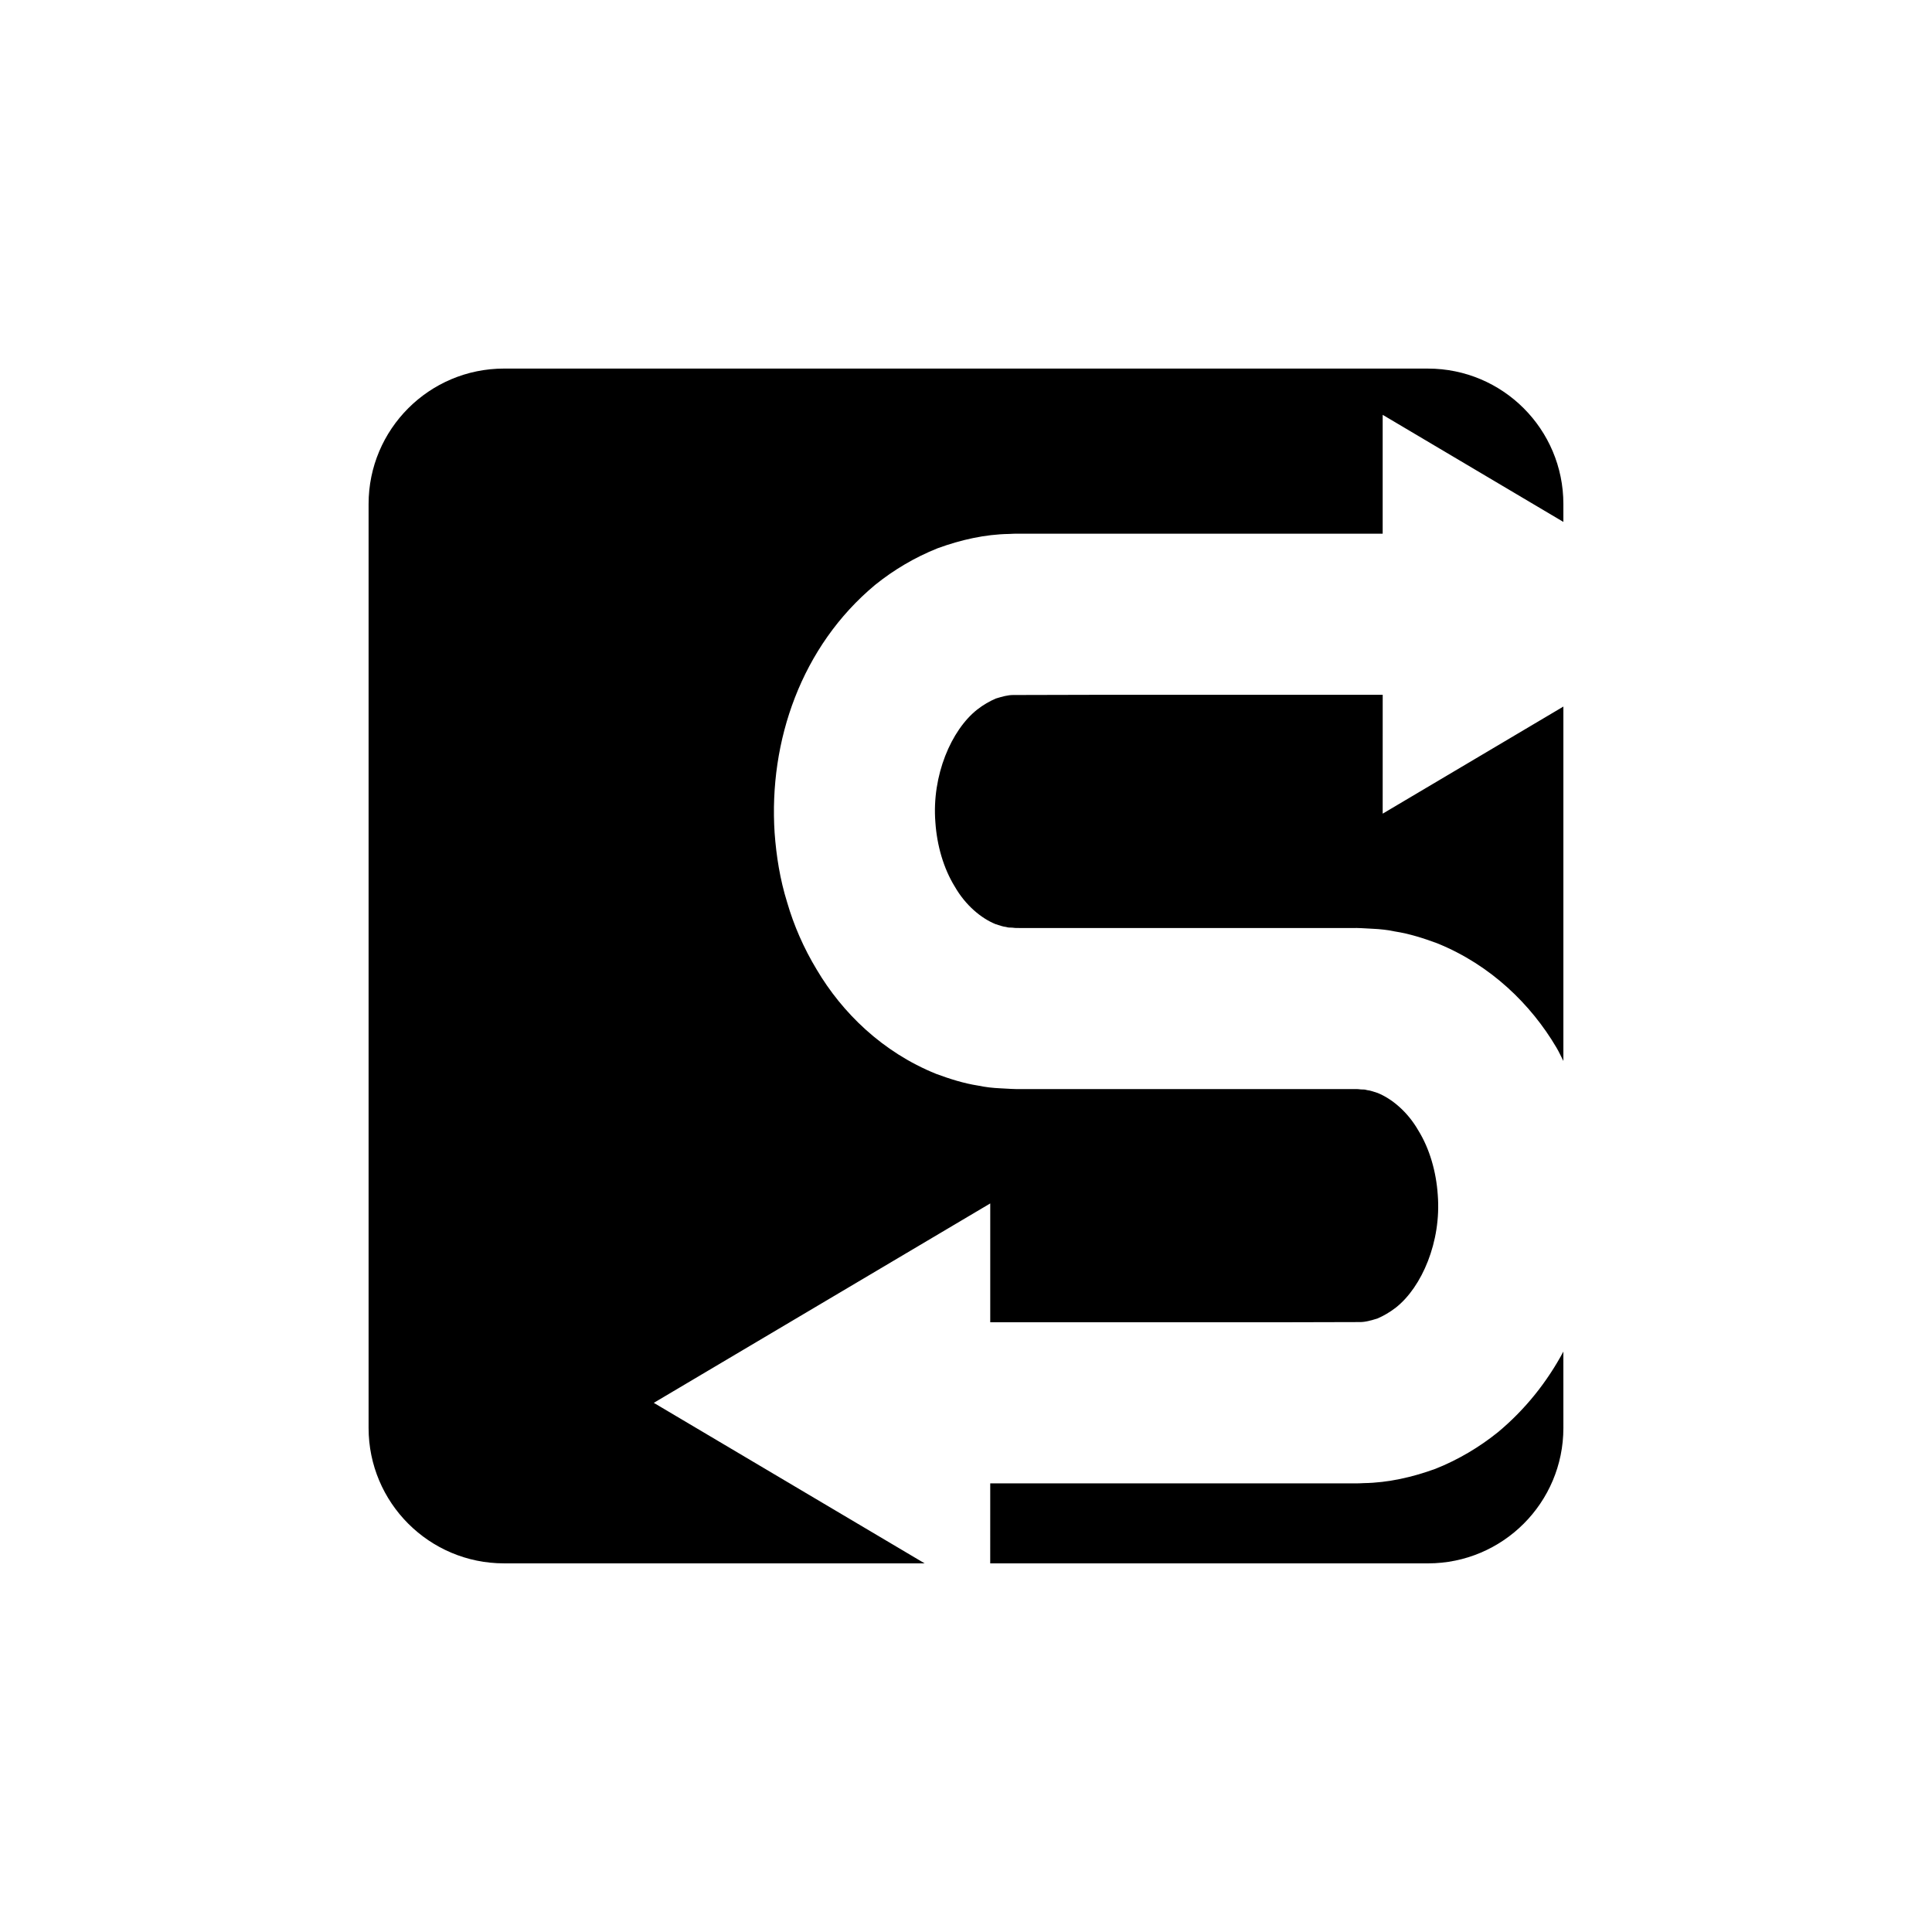
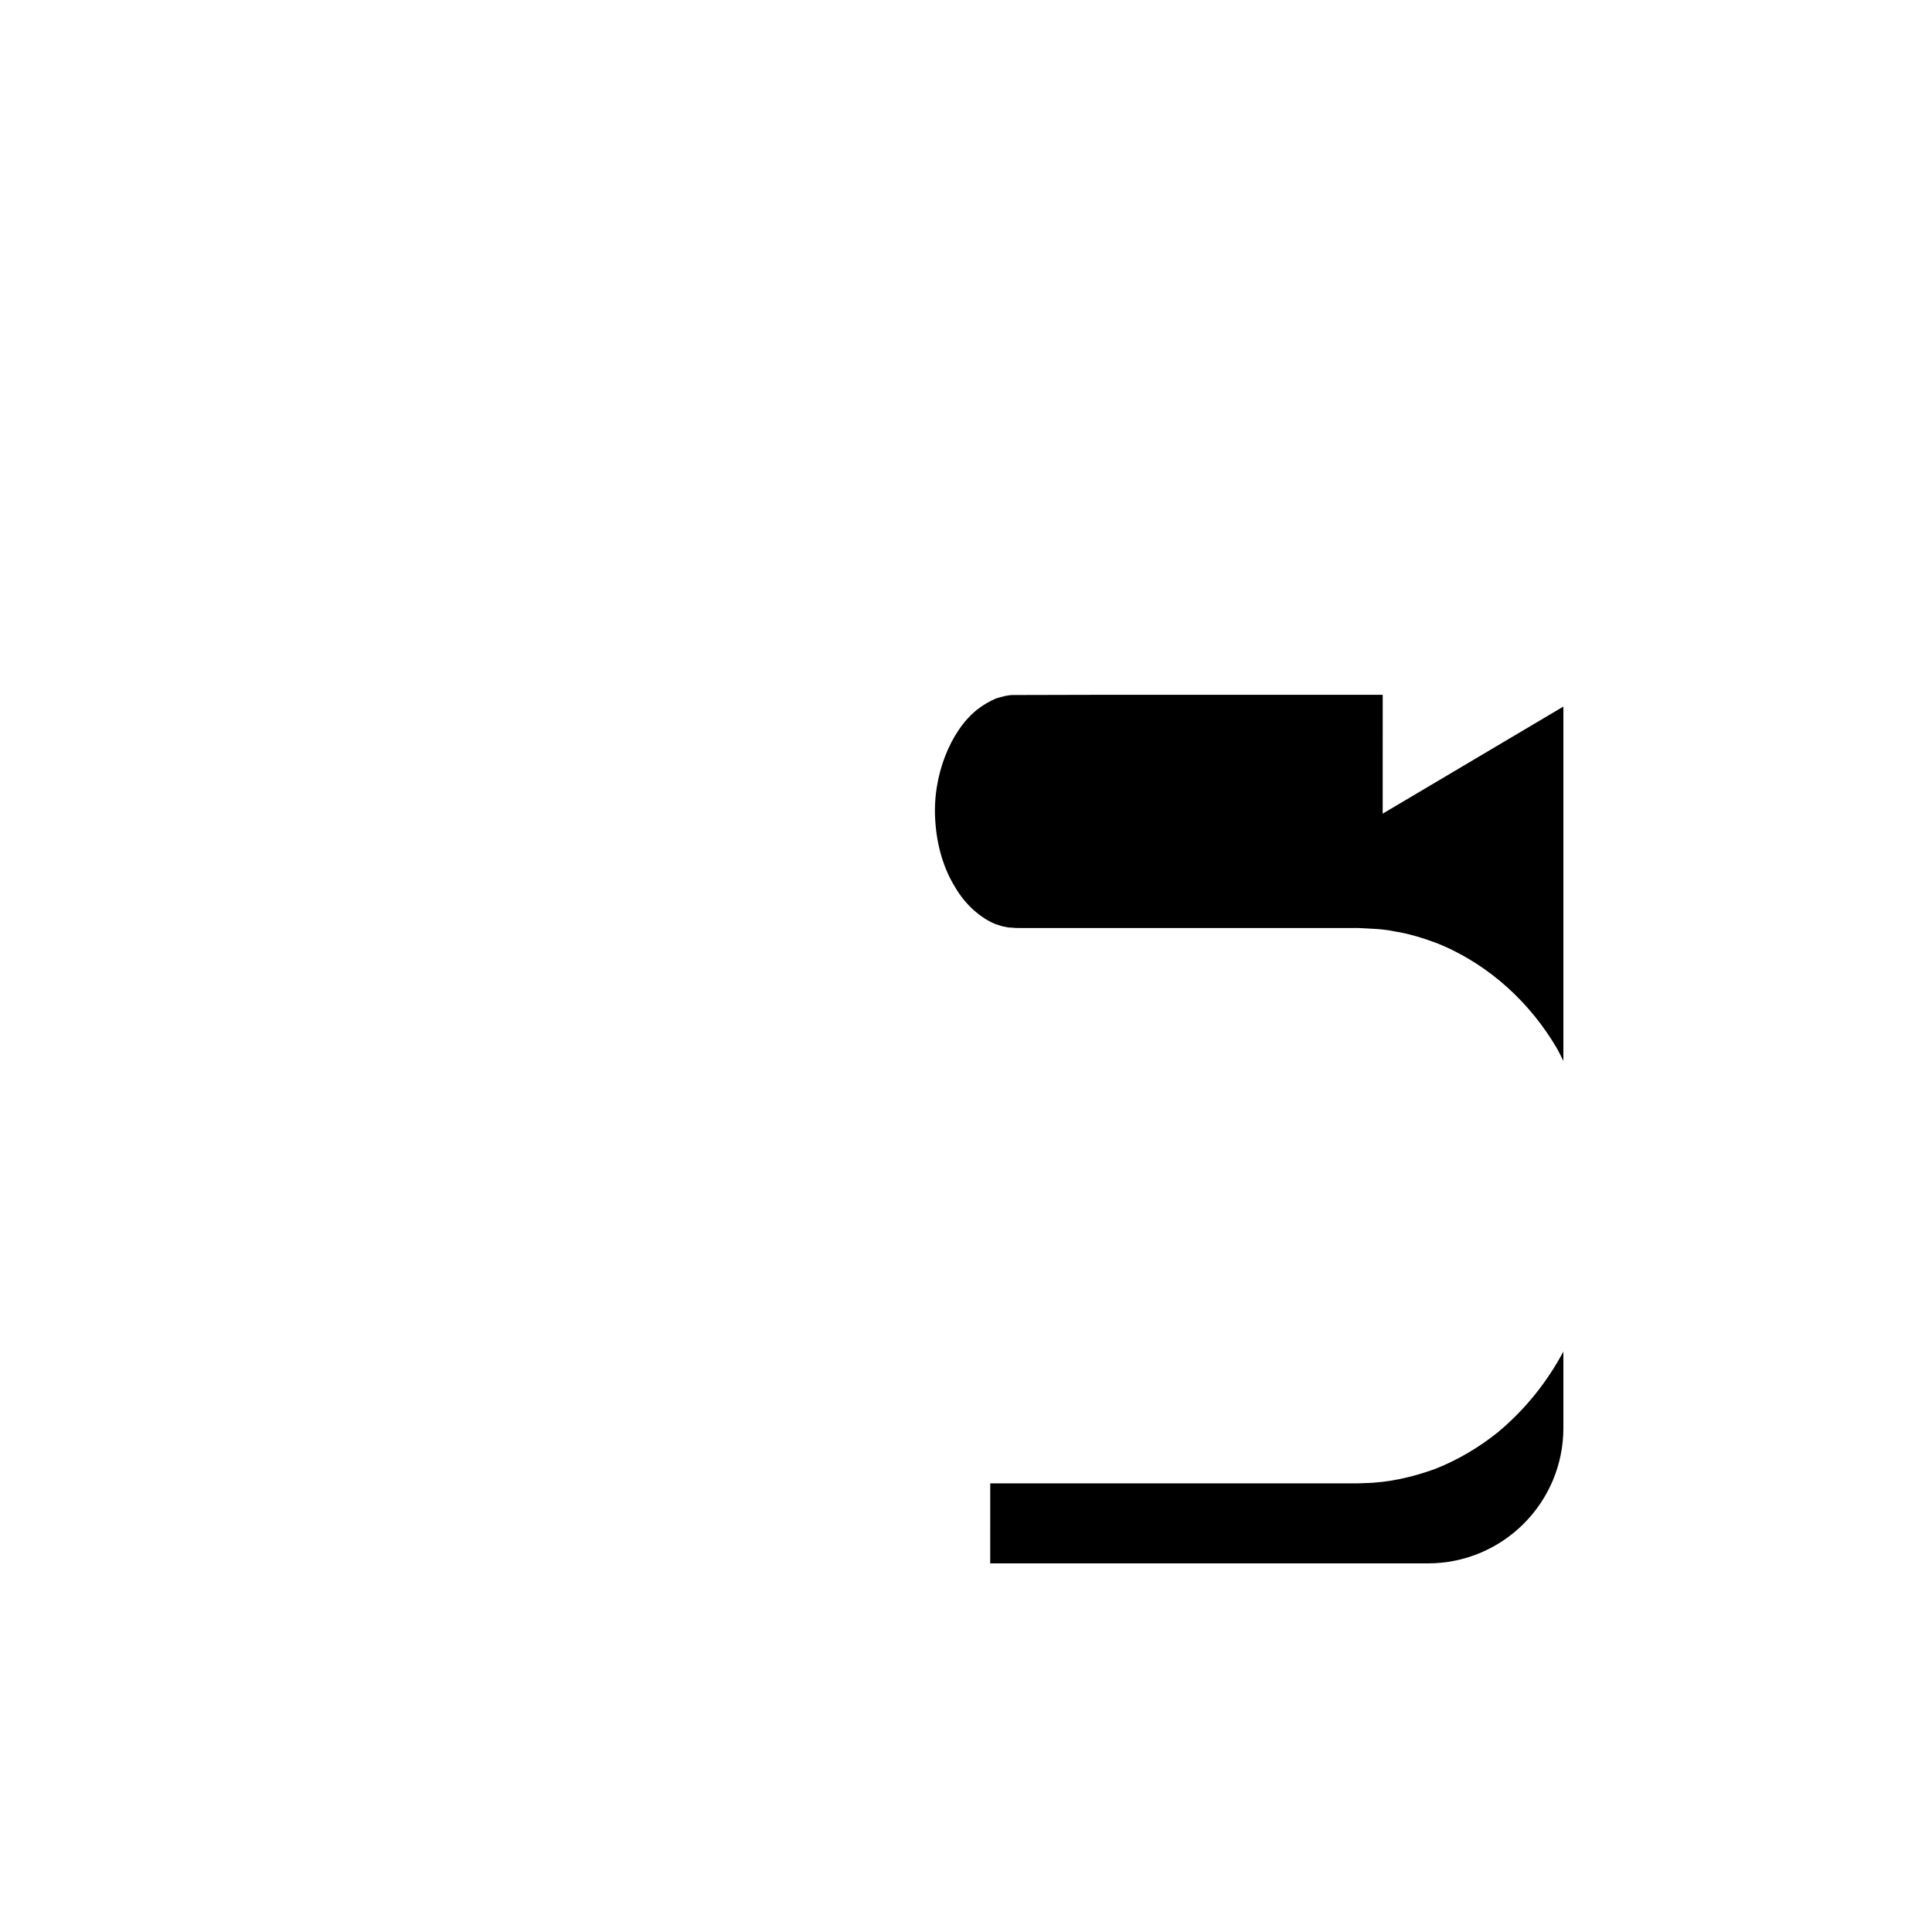
<svg xmlns="http://www.w3.org/2000/svg" fill="#000000" width="800px" height="800px" version="1.1" viewBox="144 144 512 512">
  <g>
-     <path d="m317.26 515.77 89.164-52.848v31.496h75.379c7.199-0.016 14.699-0.035 22.461-0.055 1.586 0.027 3.117-0.449 4.754-0.938 1.602-0.695 3.277-1.637 4.957-2.949 6.809-5.402 12.027-17.395 11.047-29.828-0.41-6.117-2.152-12.211-5.144-17.055-2.863-4.988-7.004-8.395-10.758-9.934-0.969-0.289-1.895-0.68-2.852-0.77-0.465-0.148-0.945-0.191-1.43-0.172-0.578-0.008-0.605-0.137-2.16-0.102h-14.695-29.531-29.531-14.695c-0.891 0.035-3.293-0.082-5.152-0.203-1.961-0.086-3.898-0.305-5.816-0.707-3.875-0.602-7.574-1.789-11.168-3.117-14.277-5.762-24.922-16.254-31.645-27.625-3.449-5.699-6.062-11.703-7.836-17.809-1.902-6.094-2.879-12.297-3.328-18.438-1.578-24.332 7.07-49.418 26.637-65.715 4.941-3.981 10.523-7.297 16.555-9.703 6.109-2.231 12.547-3.699 18.961-3.797 1.863-0.105 2.523-0.062 3.578-0.07h2.949 5.82 11.316 75.328v-31.496l47.887 28.379v-4.738c0-19.824-16.07-35.895-35.895-35.895l-244.84-0.004c-19.82 0-35.895 16.07-35.895 35.895v244.84c0 19.82 16.07 35.895 35.895 35.895h111.46z" />
    <path d="m510.43 328.13h-75.328c-7.199 0.016-14.699 0.035-22.461 0.055-1.586-0.027-3.117 0.449-4.754 0.938-1.602 0.695-3.277 1.637-4.957 2.949-6.809 5.402-12.027 17.395-11.047 29.828 0.41 6.117 2.152 12.211 5.144 17.059 2.863 4.984 7 8.391 10.758 9.93 0.965 0.289 1.895 0.68 2.848 0.77 0.465 0.148 0.945 0.191 1.43 0.172 0.578 0.008 0.605 0.133 2.16 0.102h14.695 29.531 29.531 14.695c0.891-0.035 3.293 0.082 5.148 0.203 1.961 0.086 3.898 0.305 5.816 0.707 3.875 0.602 7.574 1.789 11.172 3.117 14.277 5.762 24.922 16.254 31.641 27.625 0.707 1.168 1.223 2.391 1.859 3.582v-93.922l-47.887 28.383z" />
    <path d="m540.98 523.54c-4.941 3.981-10.523 7.301-16.555 9.703-6.109 2.231-12.547 3.699-18.961 3.797-1.863 0.105-2.523 0.062-3.578 0.07h-2.949-5.82-11.316-75.379l-0.004 21.199h116c19.82 0 35.895-16.07 35.895-35.895l-0.004-20.23c-4.293 8.008-10.051 15.293-17.328 21.355z" />
  </g>
</svg>